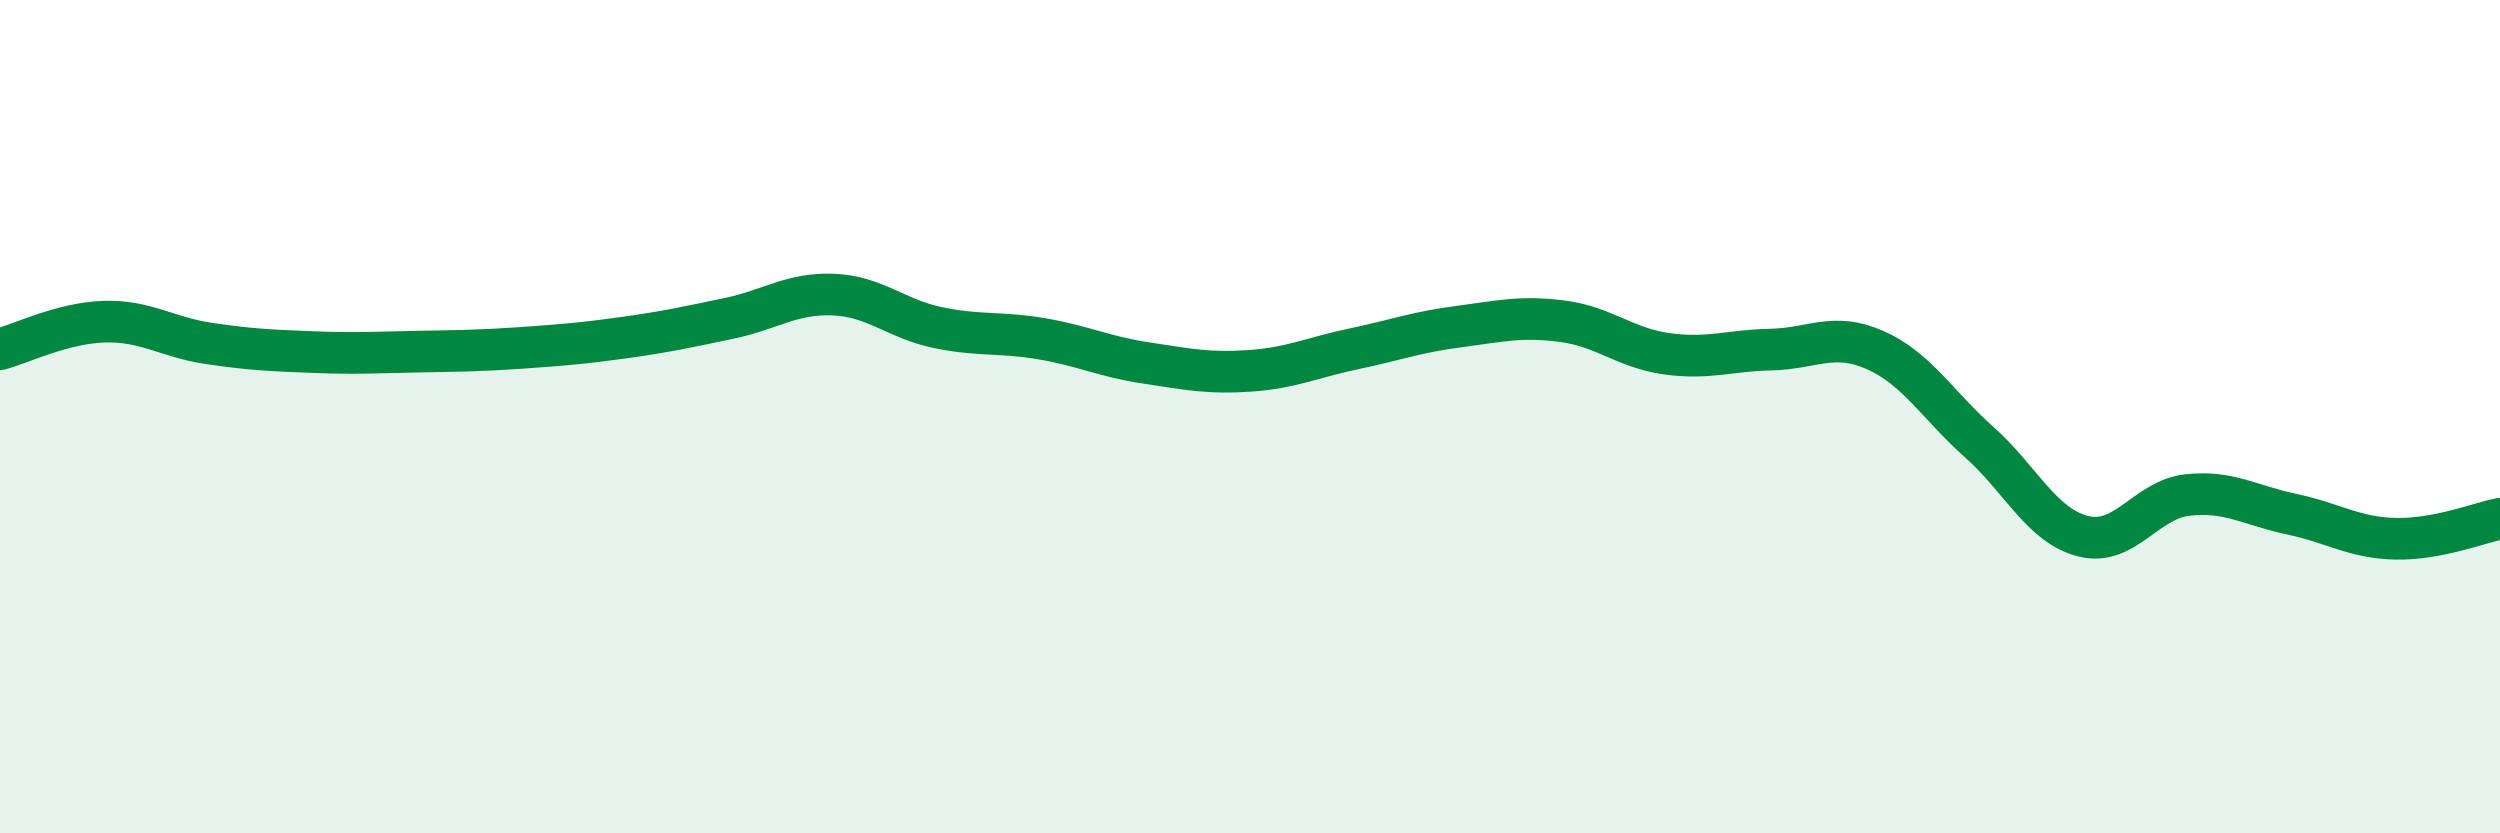
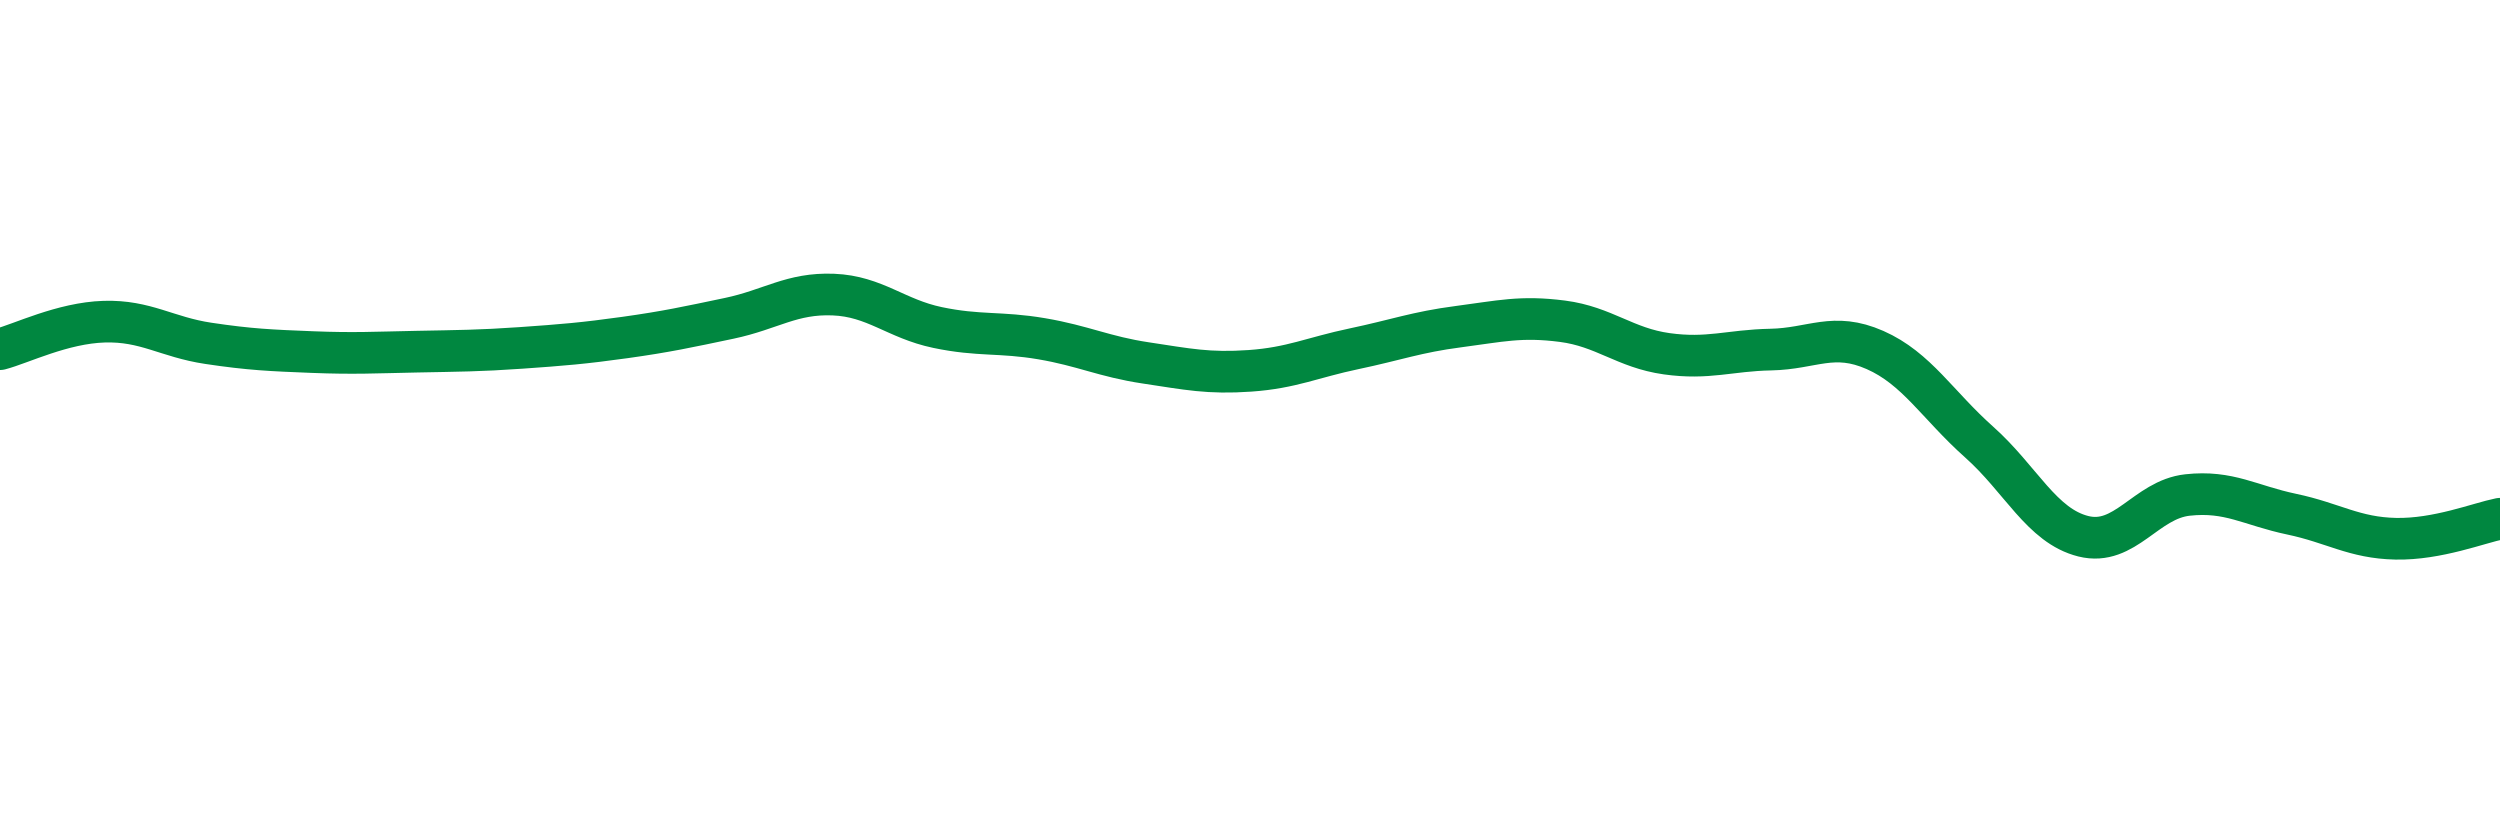
<svg xmlns="http://www.w3.org/2000/svg" width="60" height="20" viewBox="0 0 60 20">
-   <path d="M 0,8.38 C 0.5,8.25 1.5,7.75 2.5,7.72 C 3.5,7.69 4,8.09 5,8.24 C 6,8.39 6.5,8.41 7.5,8.45 C 8.5,8.49 9,8.46 10,8.44 C 11,8.42 11.5,8.42 12.5,8.35 C 13.5,8.28 14,8.24 15,8.1 C 16,7.96 16.5,7.85 17.5,7.64 C 18.5,7.43 19,7.03 20,7.07 C 21,7.11 21.5,7.65 22.5,7.86 C 23.5,8.07 24,7.96 25,8.13 C 26,8.3 26.5,8.56 27.5,8.71 C 28.5,8.86 29,8.97 30,8.9 C 31,8.83 31.5,8.58 32.5,8.37 C 33.5,8.16 34,7.97 35,7.84 C 36,7.71 36.5,7.58 37.5,7.71 C 38.5,7.84 39,8.35 40,8.49 C 41,8.63 41.5,8.41 42.5,8.39 C 43.5,8.37 44,7.96 45,8.4 C 46,8.84 46.5,9.72 47.5,10.61 C 48.5,11.5 49,12.62 50,12.87 C 51,13.12 51.5,11.99 52.5,11.88 C 53.5,11.77 54,12.13 55,12.34 C 56,12.55 56.5,12.91 57.5,12.93 C 58.5,12.95 59.5,12.55 60,12.45L60 20L0 20Z" fill="#008740" opacity="0.1" stroke-linecap="round" stroke-linejoin="round" />
  <path d="M 0,8.38 C 0.5,8.25 1.5,7.75 2.5,7.72 C 3.5,7.69 4,8.09 5,8.24 C 6,8.39 6.5,8.41 7.5,8.45 C 8.5,8.49 9,8.46 10,8.44 C 11,8.42 11.5,8.42 12.5,8.35 C 13.5,8.28 14,8.24 15,8.1 C 16,7.96 16.5,7.85 17.5,7.64 C 18.5,7.43 19,7.03 20,7.07 C 21,7.11 21.5,7.65 22.5,7.86 C 23.5,8.07 24,7.96 25,8.13 C 26,8.3 26.5,8.56 27.5,8.71 C 28.5,8.86 29,8.97 30,8.9 C 31,8.83 31.5,8.58 32.5,8.37 C 33.5,8.16 34,7.97 35,7.84 C 36,7.71 36.5,7.58 37.5,7.71 C 38.5,7.84 39,8.35 40,8.49 C 41,8.63 41.5,8.41 42.5,8.39 C 43.5,8.37 44,7.96 45,8.4 C 46,8.84 46.5,9.72 47.5,10.61 C 48.5,11.5 49,12.62 50,12.87 C 51,13.12 51.5,11.99 52.5,11.88 C 53.5,11.77 54,12.13 55,12.34 C 56,12.55 56.5,12.91 57.5,12.93 C 58.5,12.95 59.5,12.55 60,12.45" stroke="#008740" stroke-width="1" fill="none" stroke-linecap="round" stroke-linejoin="round" />
</svg>